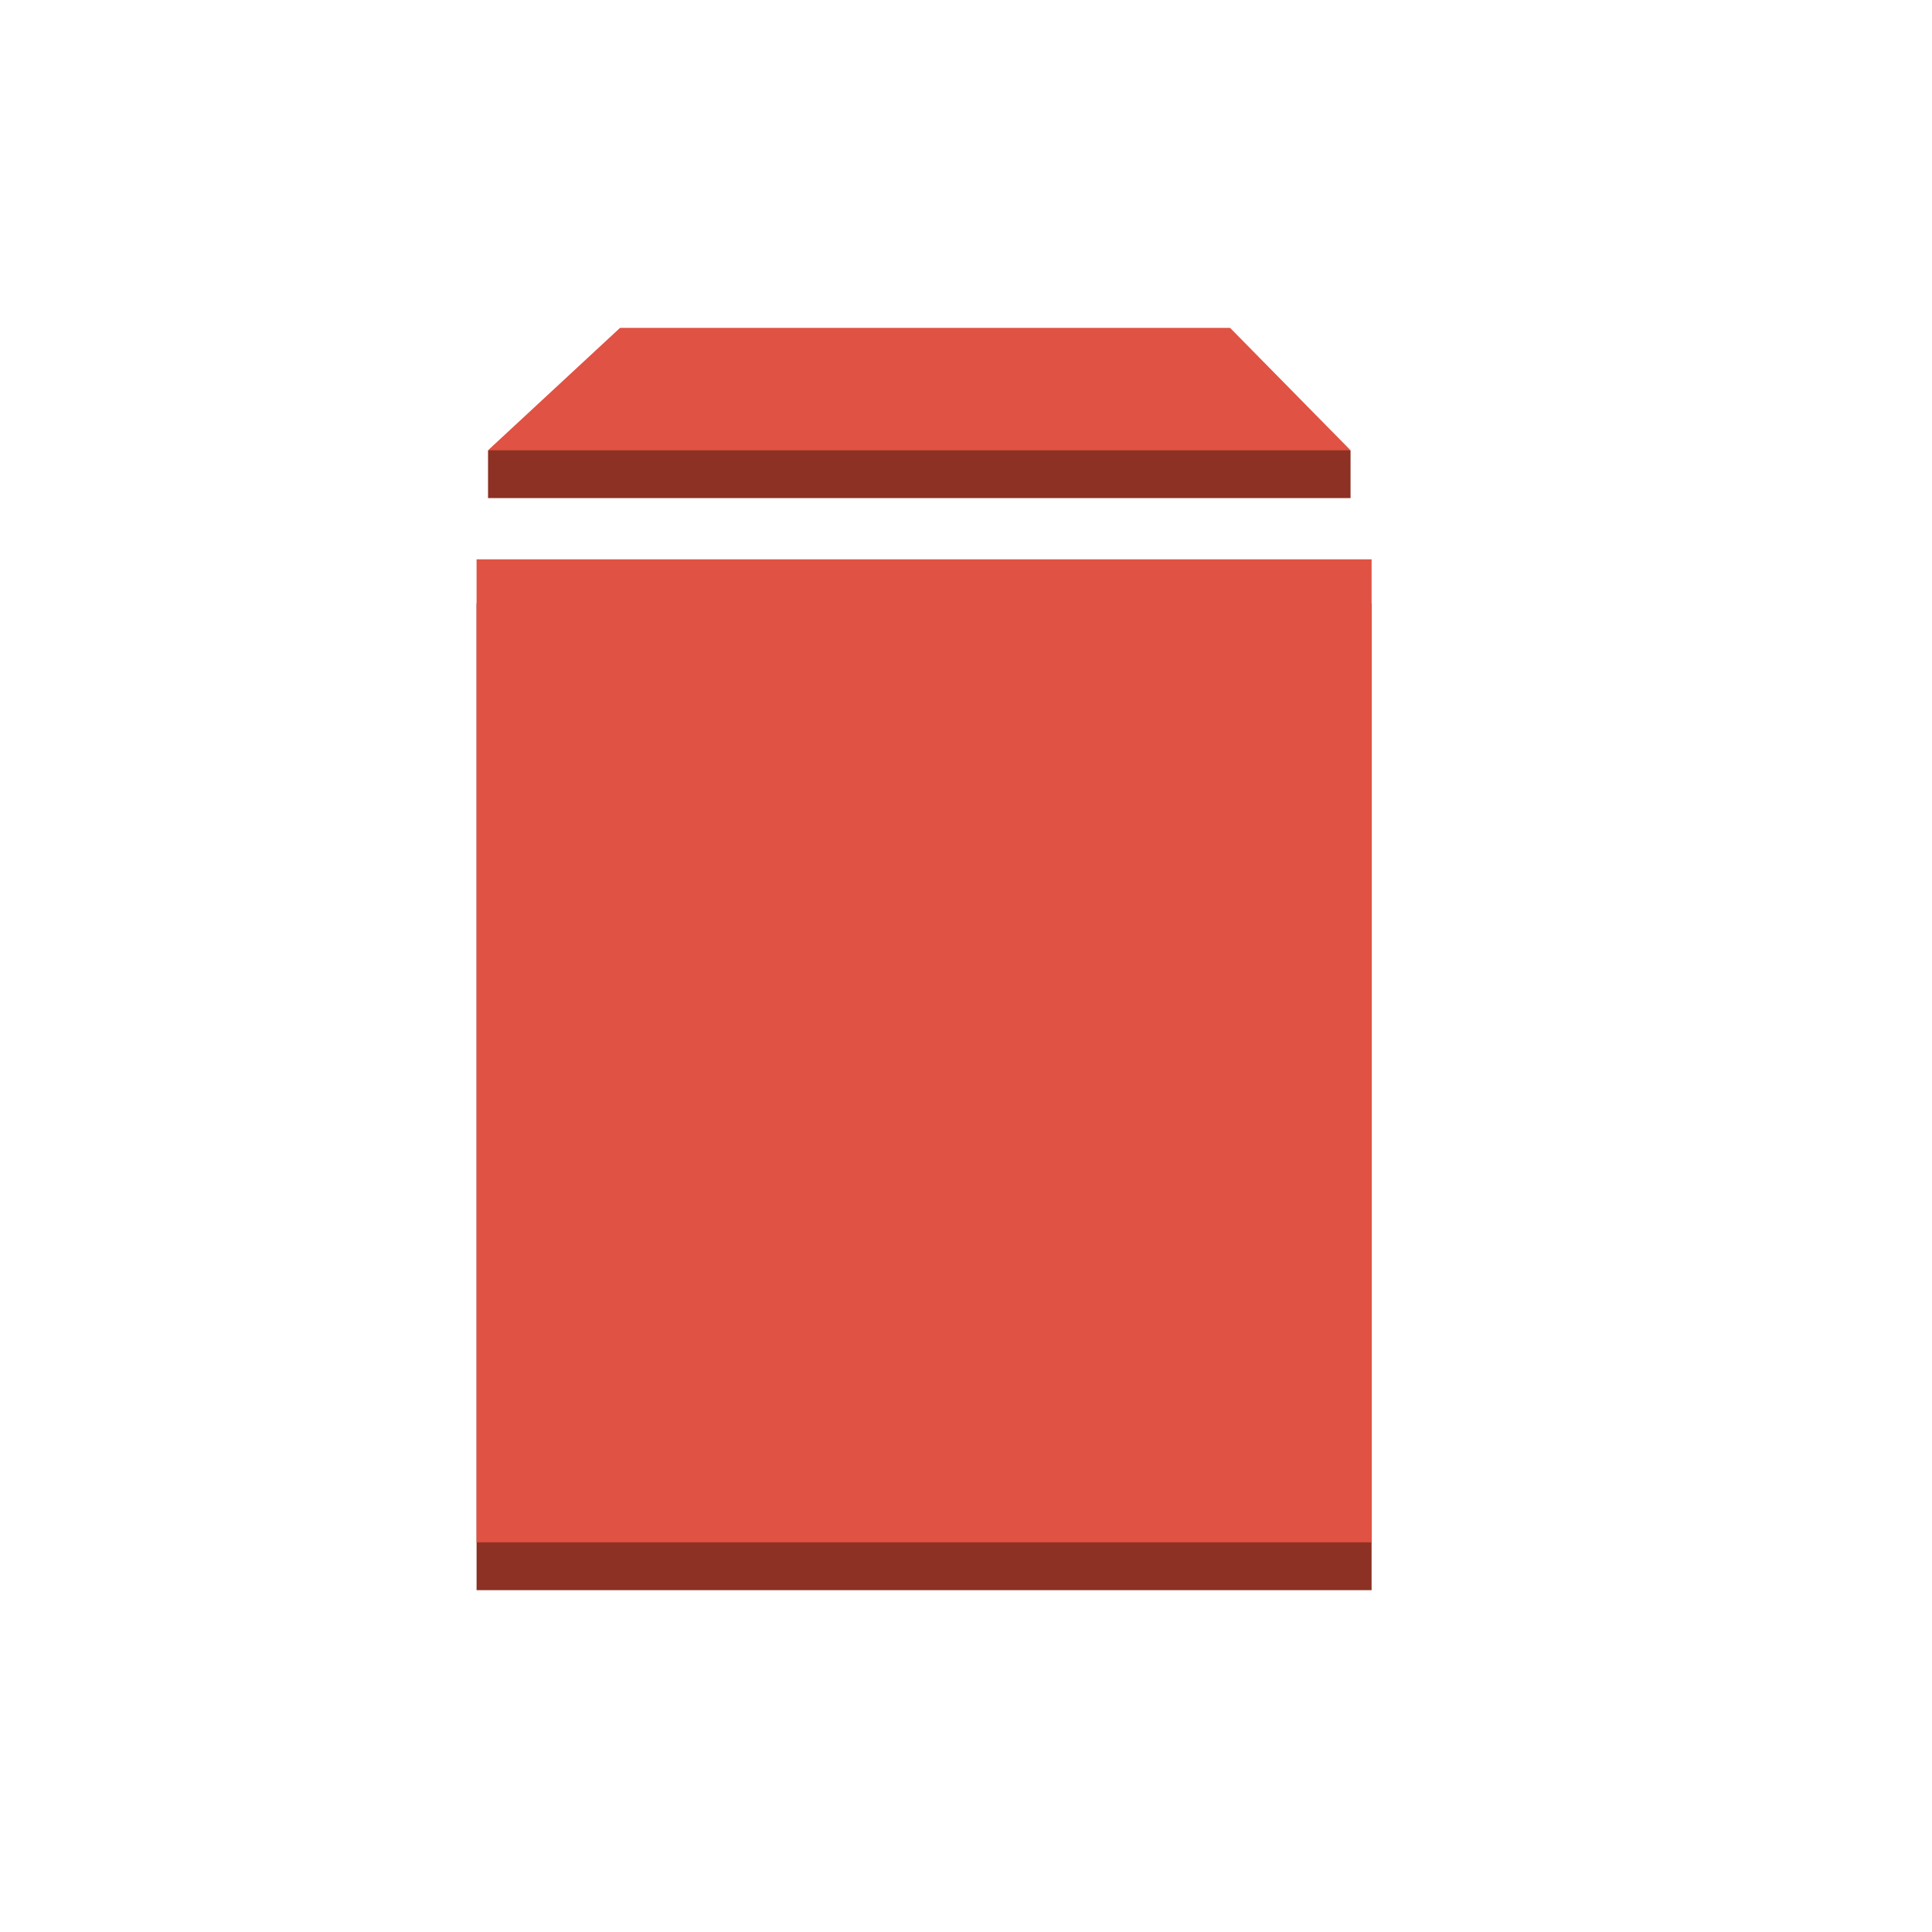
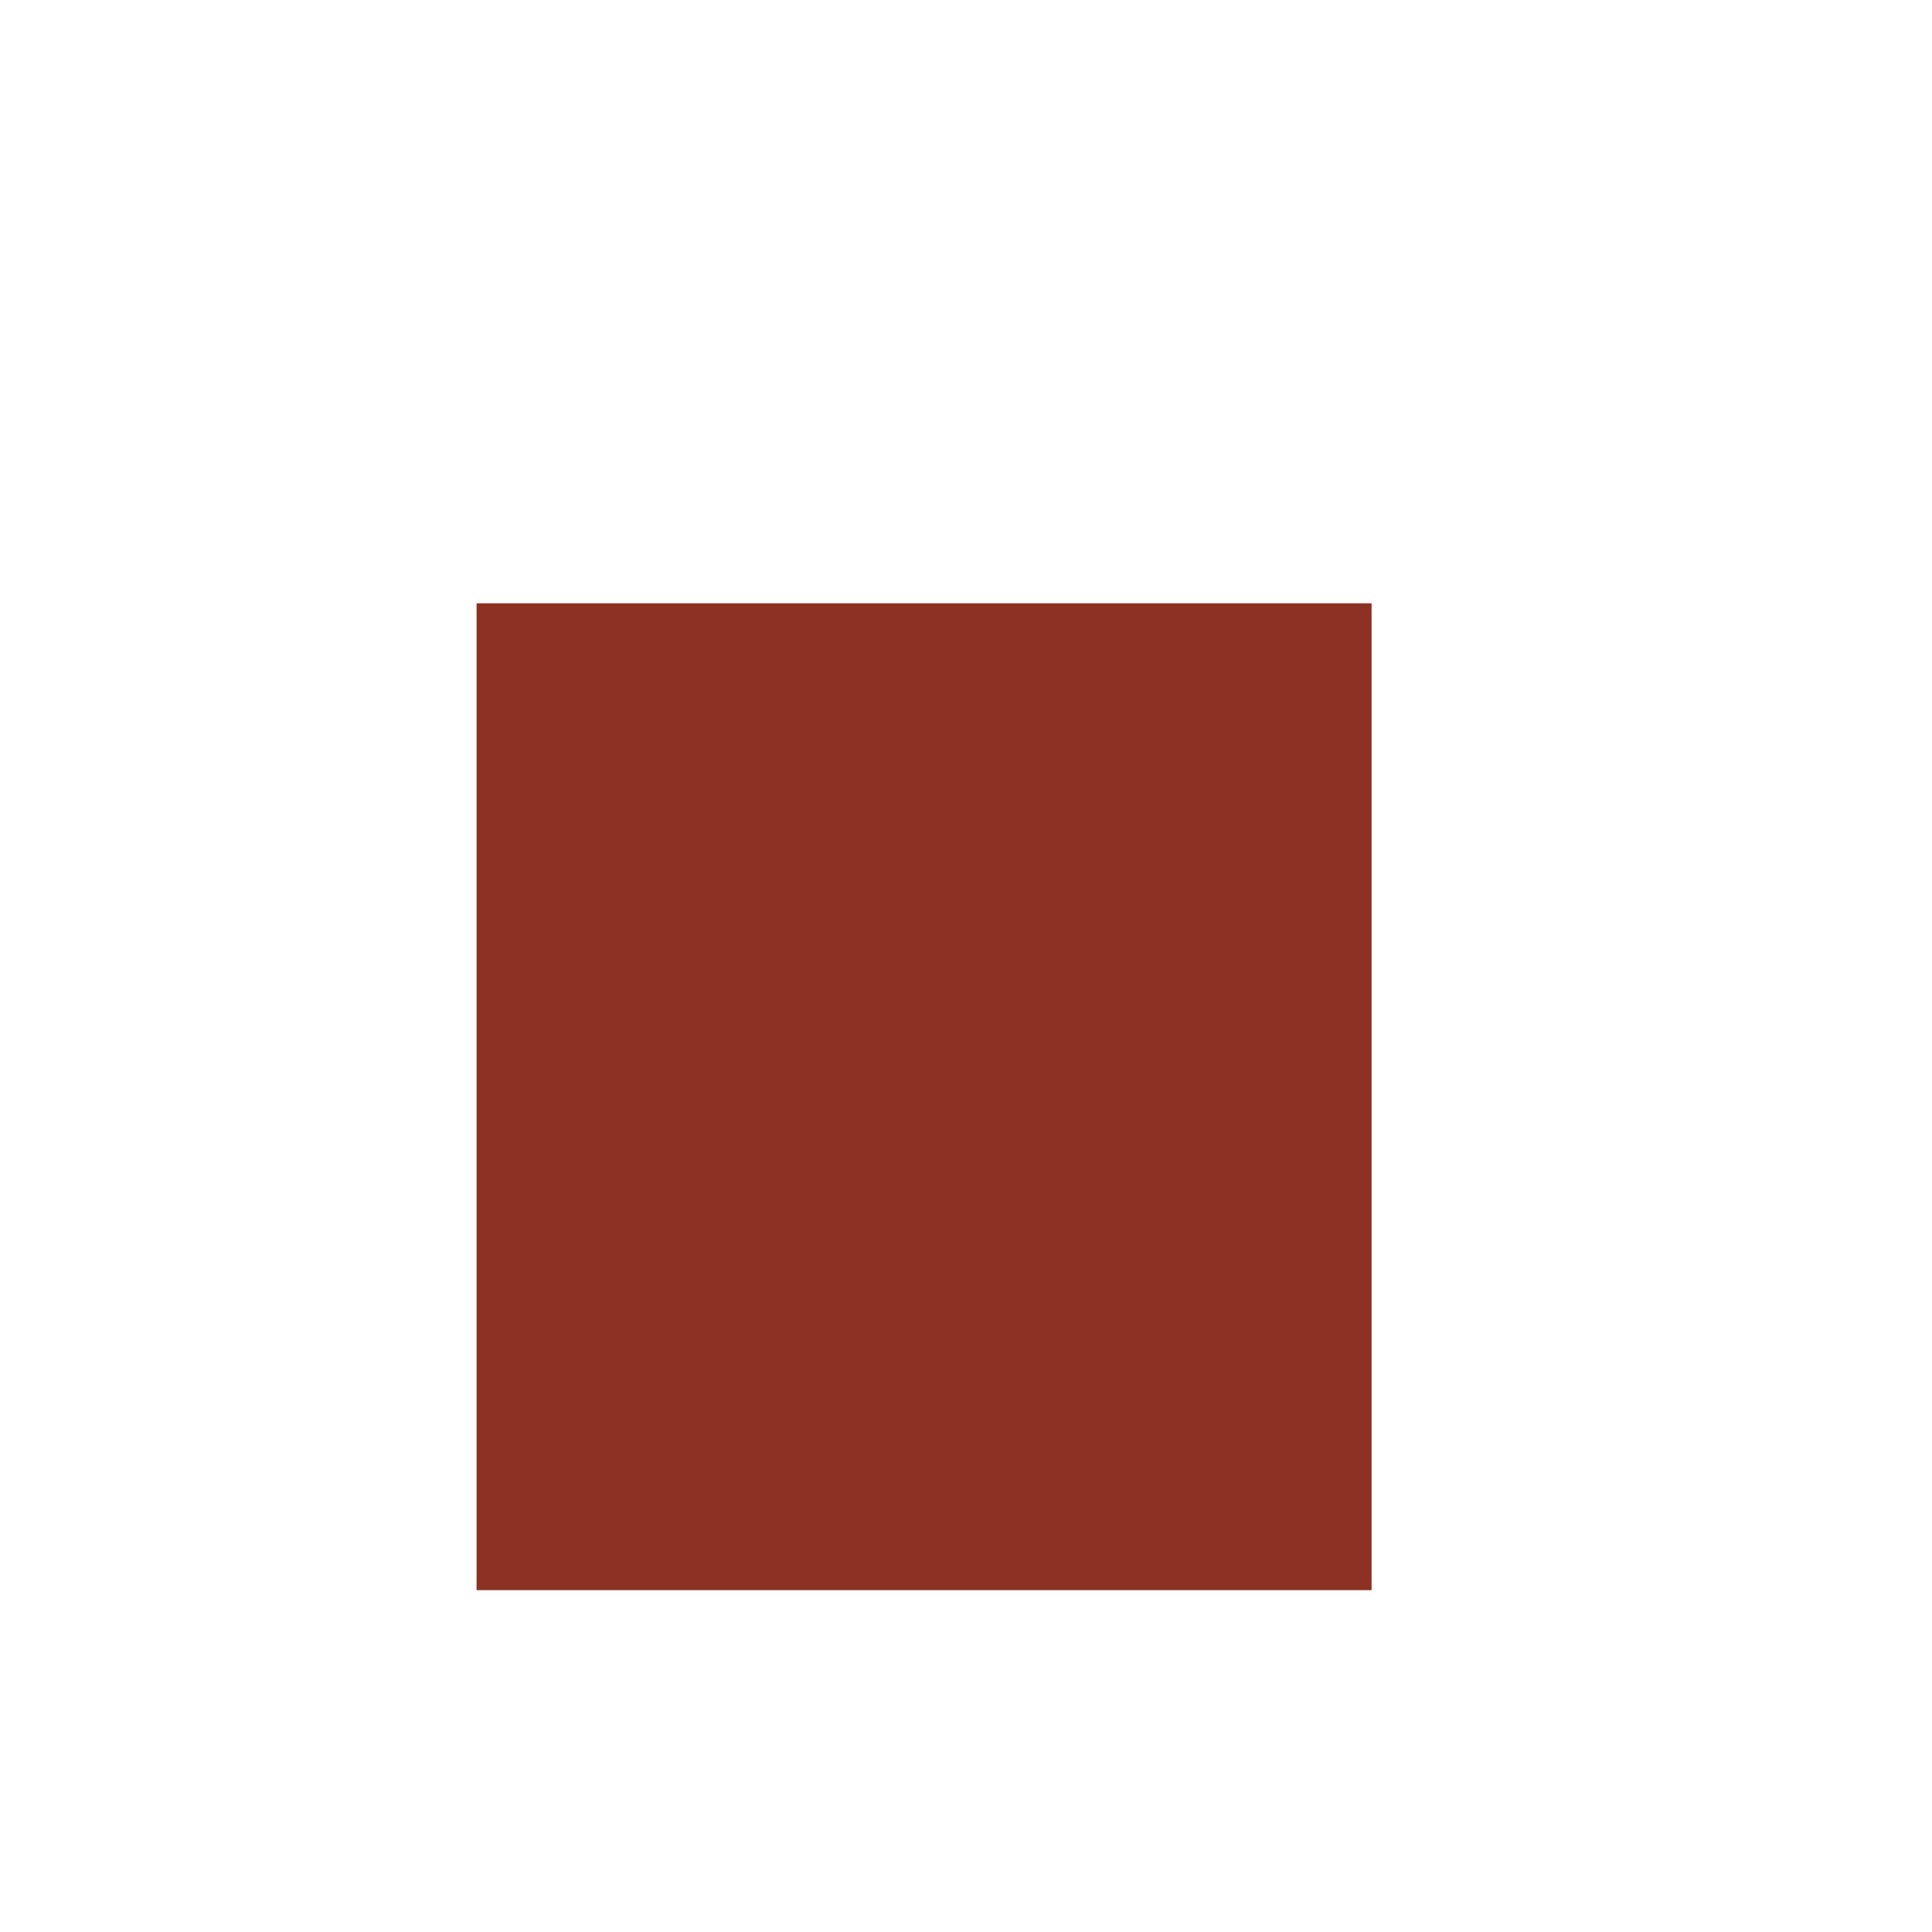
<svg xmlns="http://www.w3.org/2000/svg" width="46" height="46" viewBox="0 0 46 46" fill="none">
-   <path d="M32.156 10.722V11.86H11.62V10.722L21.911 7.944L32.156 10.722Z" fill="#8C3123" />
  <path d="M32.657 14.364H11.347V37.861H32.657V14.364Z" fill="#8C3123" />
-   <path d="M32.657 13.317H11.347V36.722H32.657V13.317Z" fill="#E05243" />
-   <path d="M29.288 7.807H14.762L11.62 10.721H11.848H32.156L29.288 7.807Z" fill="#E05243" />
</svg>